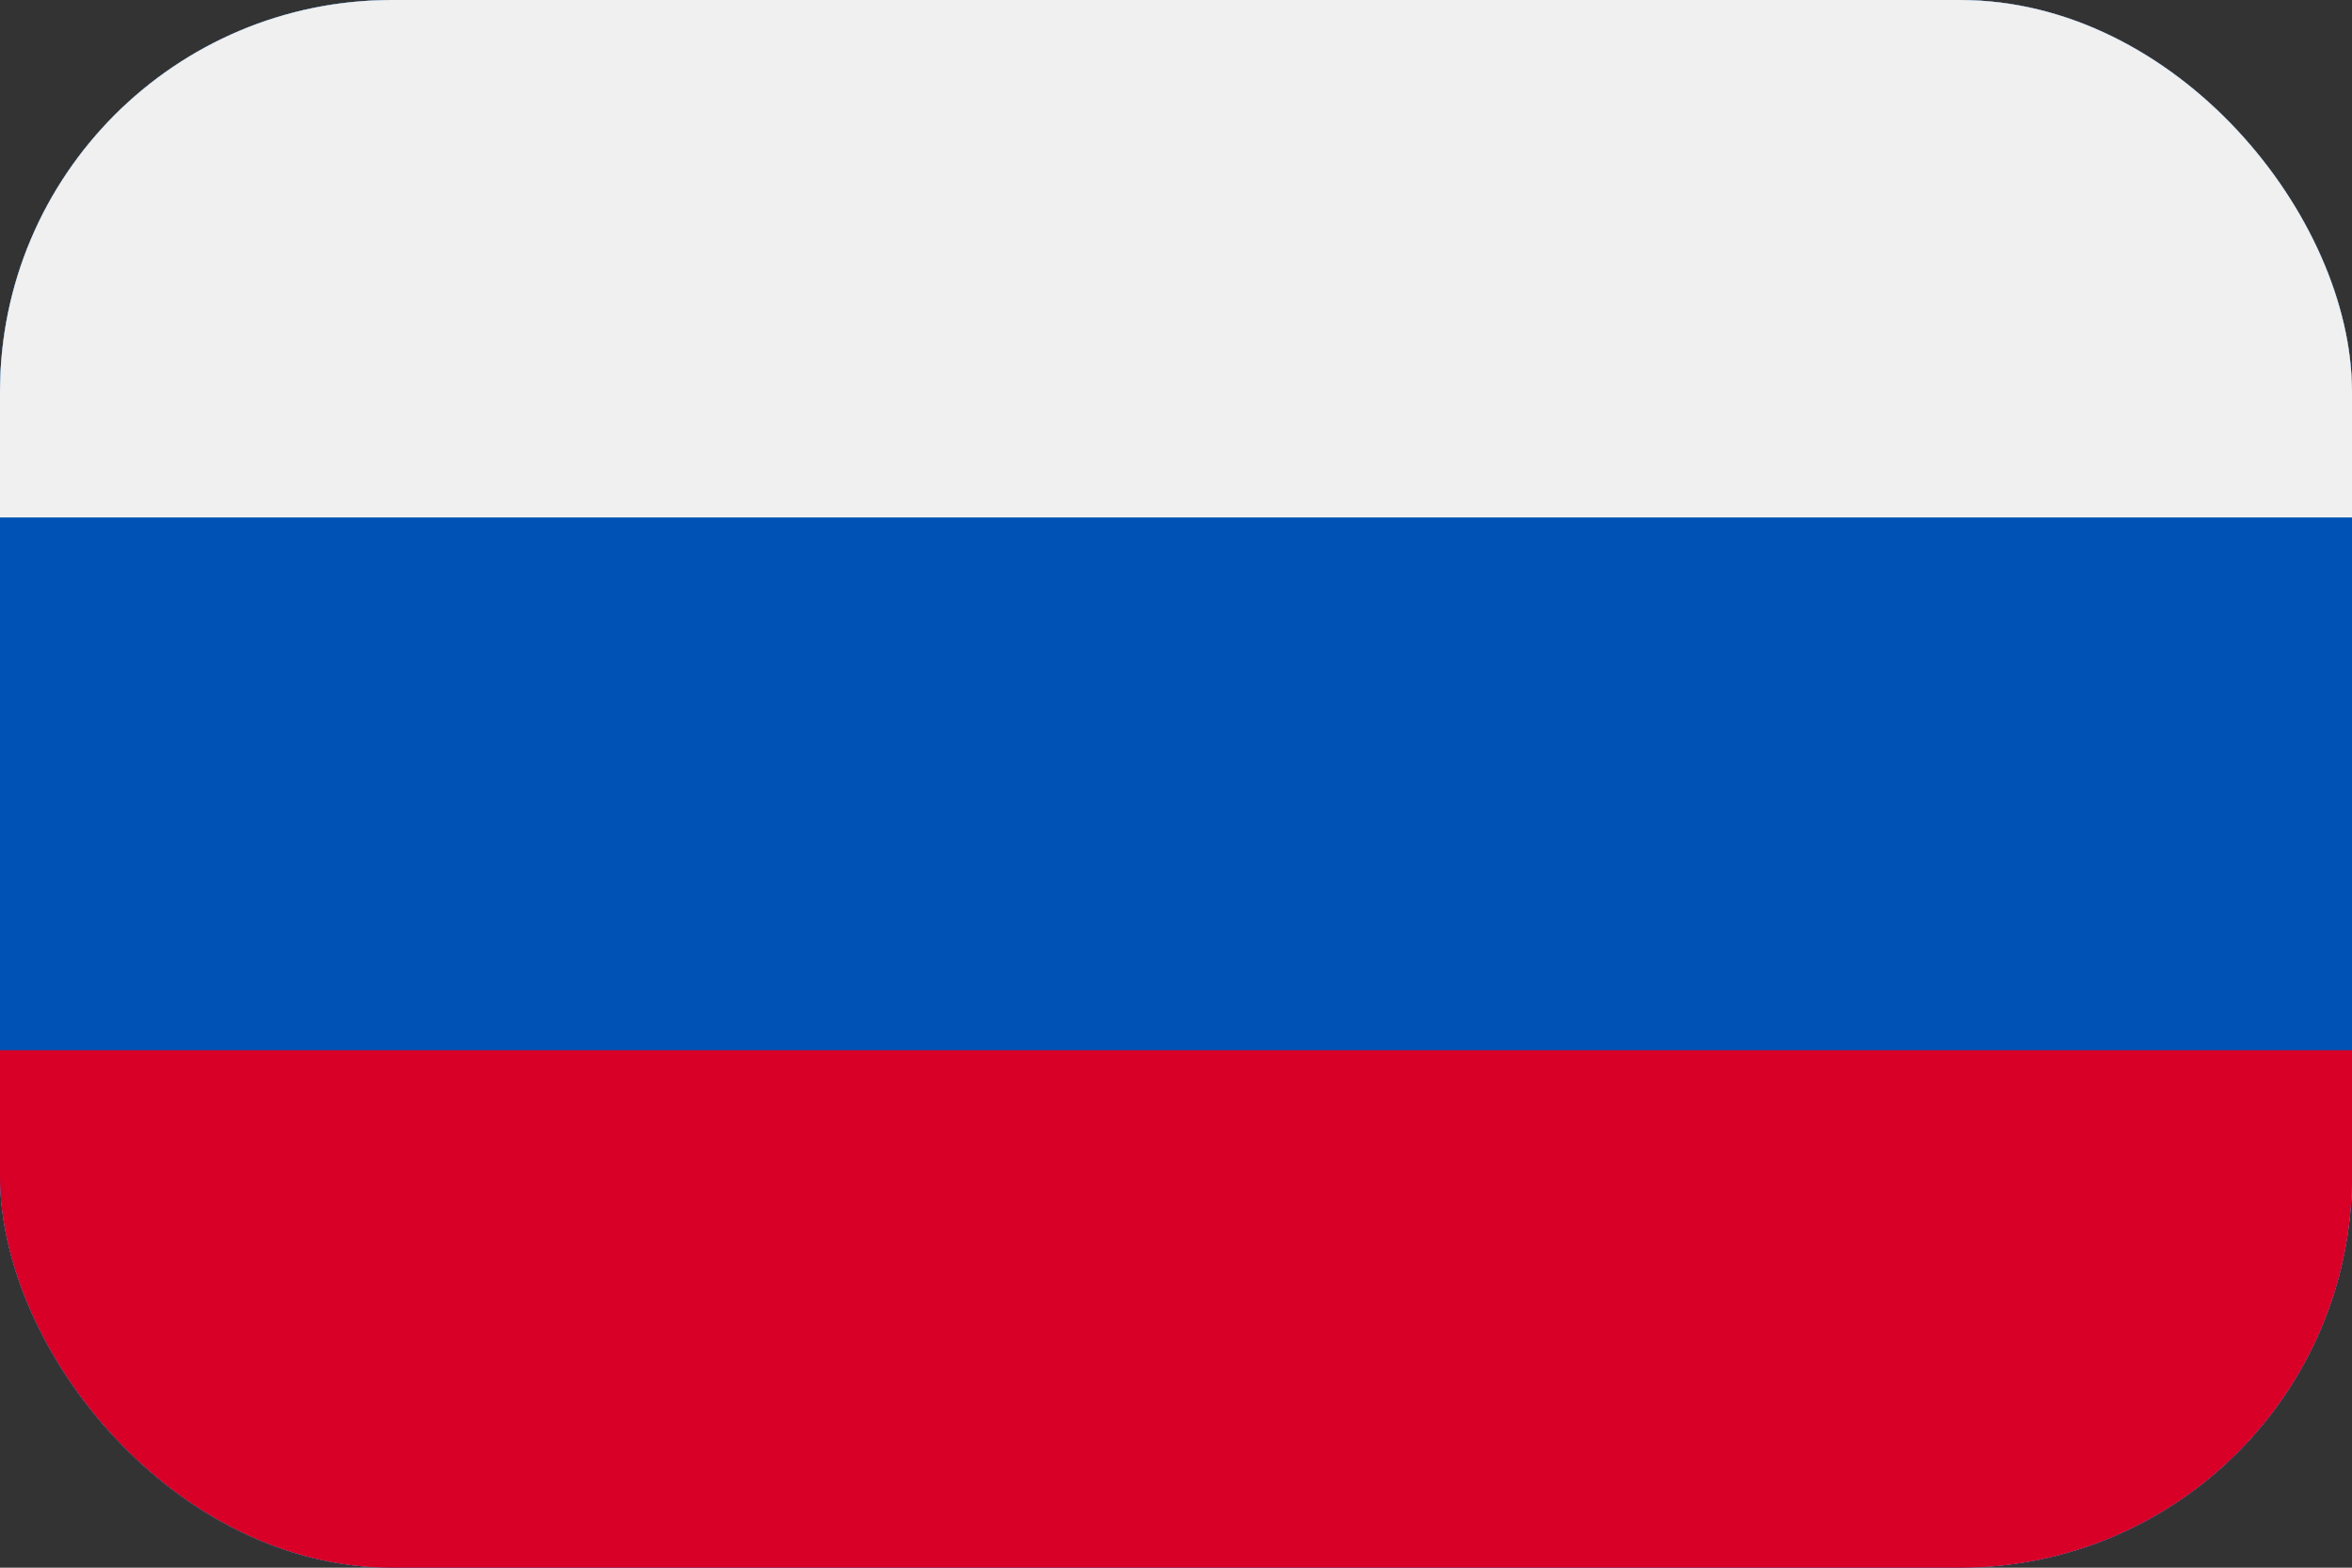
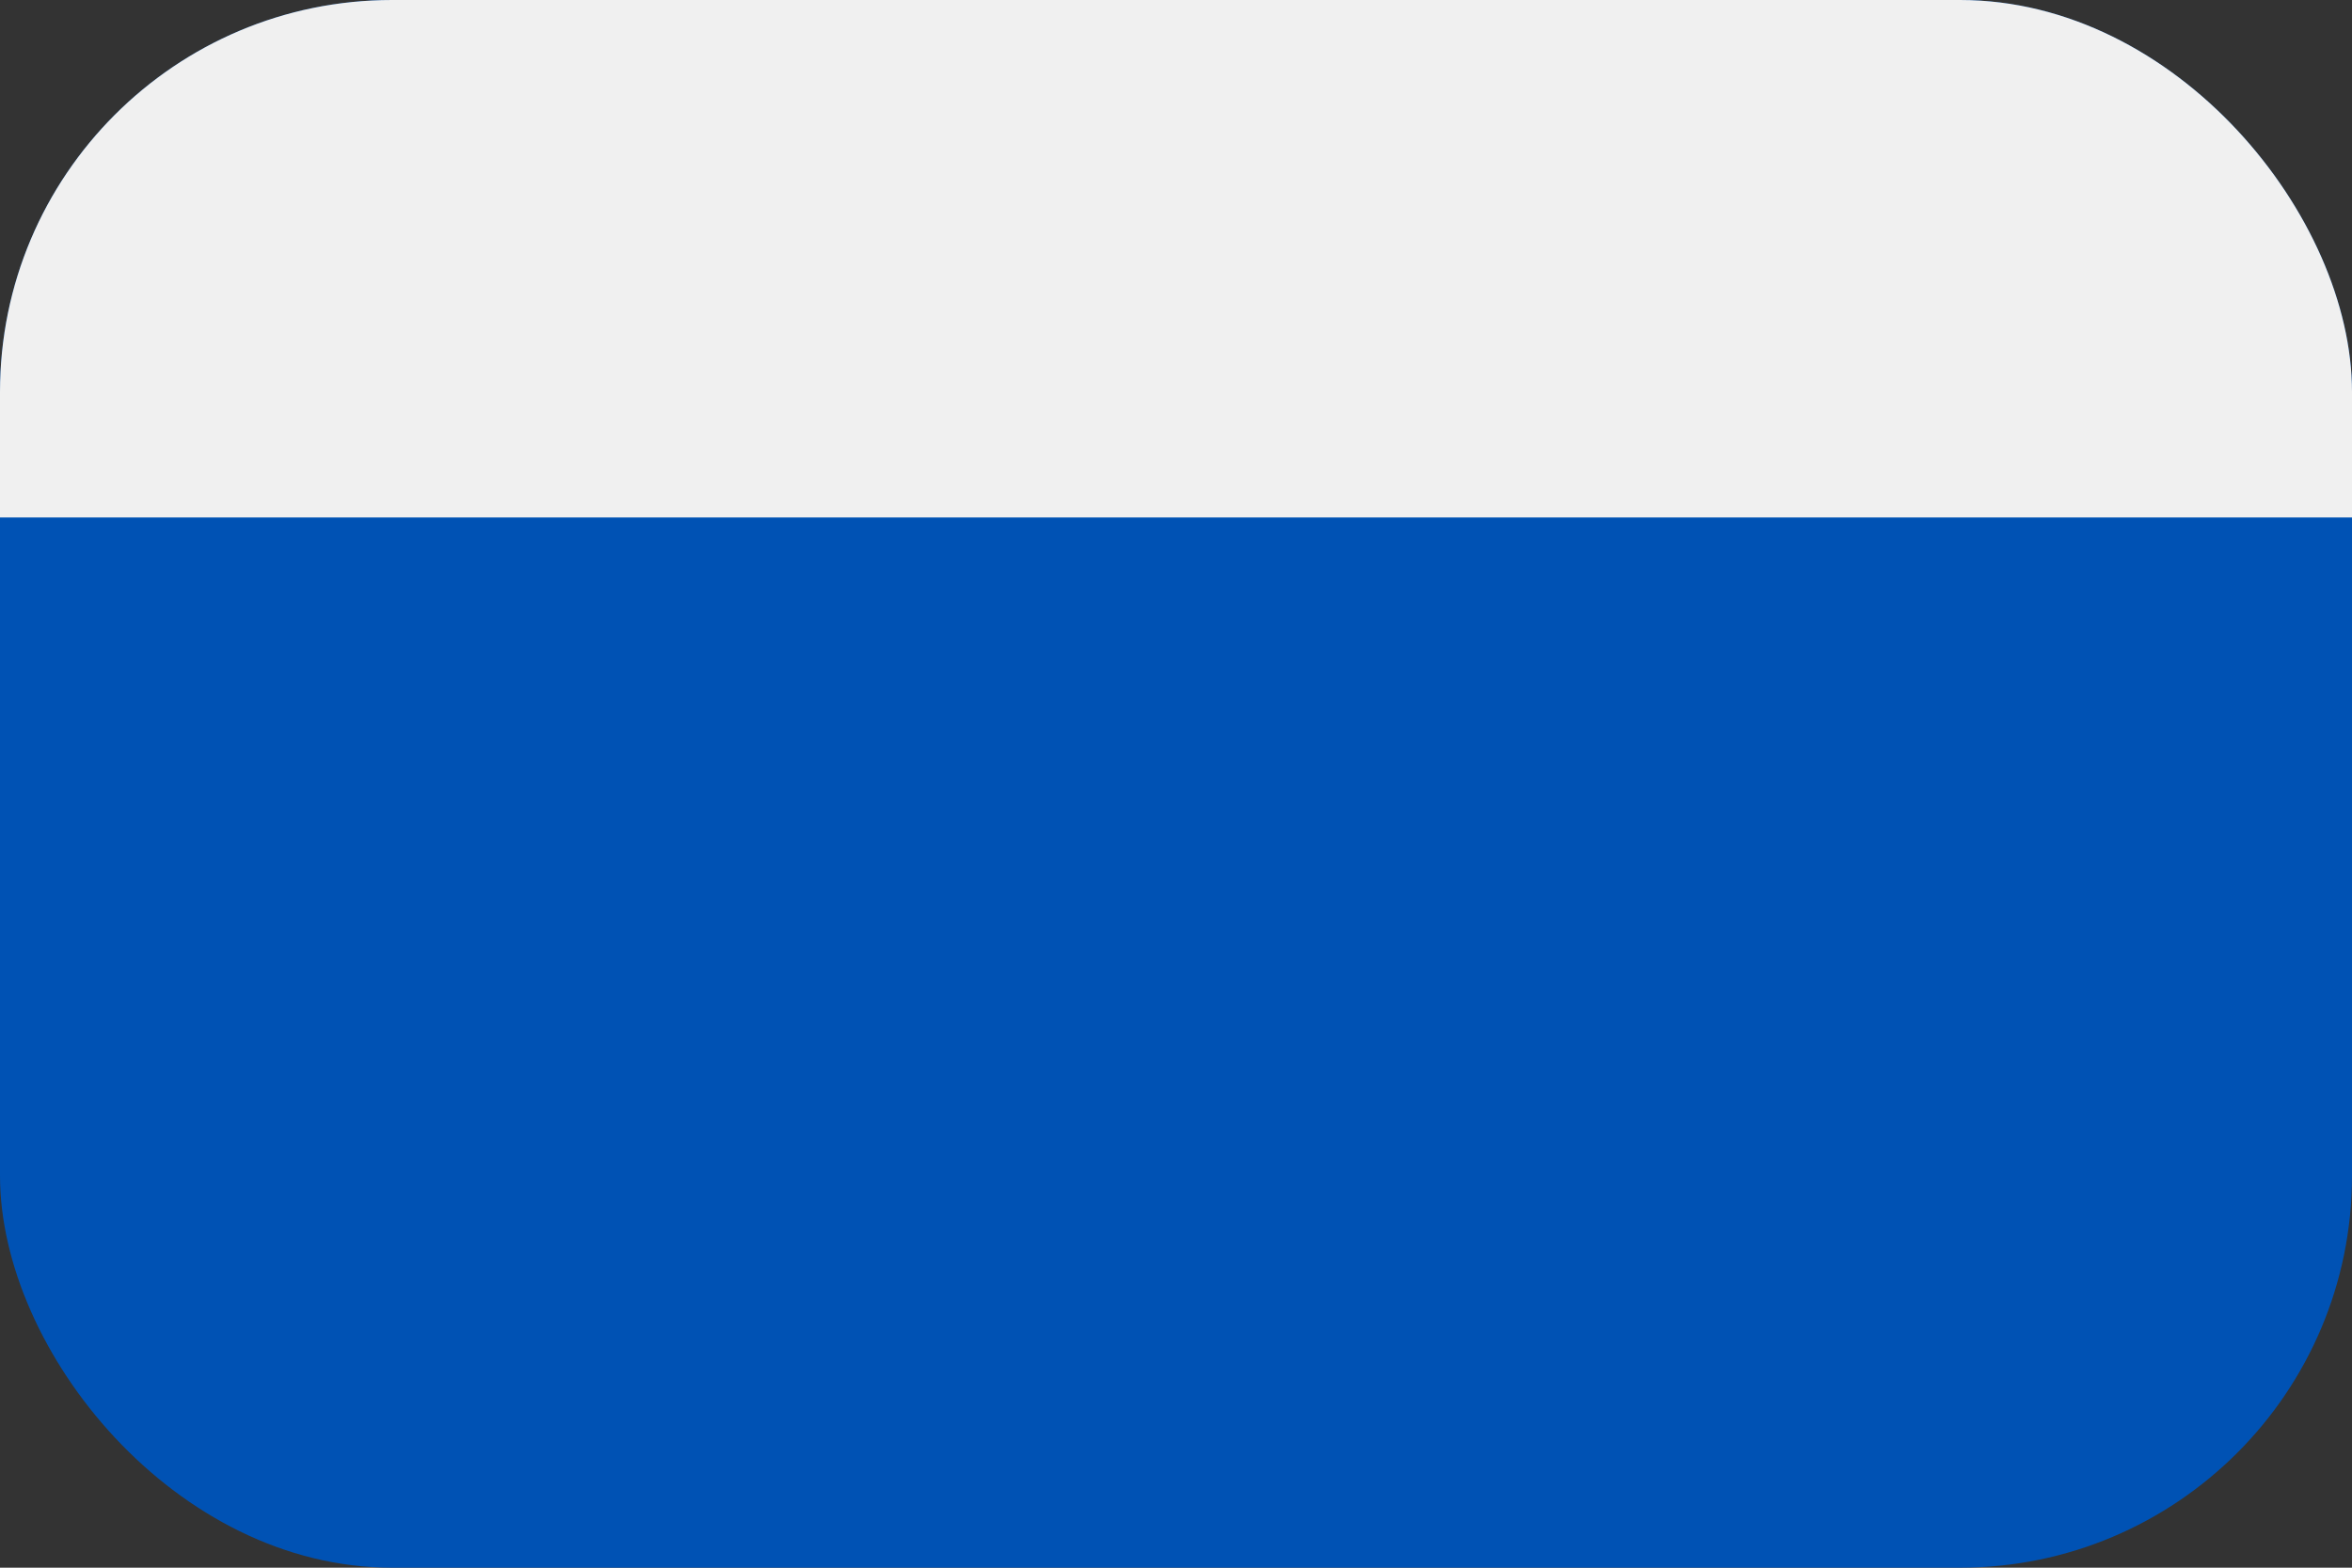
<svg xmlns="http://www.w3.org/2000/svg" fill="none" viewBox="0 0 24 16">
  <rect x="0" y="0" width="24" height="16" fill="#333333" stroke="none" />
  <g clip-path="url(#clip0)">
-     <path fill="#F0F0F0" d="M0-.157v16.313h24V-.157H0z" />
    <path fill="#0052B4" d="M24-.157H0v16.314h24V-.157z" />
    <path fill="#F0F0F0" d="M24-.157H0v5.438h24V-.157z" />
-     <path fill="#D80027" d="M24 10.719H0v5.438h24v-5.438z" />
  </g>
  <defs>
    <clipPath id="clip0">
      <rect width="24" height="16" fill="#fff" rx="4" />
    </clipPath>
  </defs>
</svg>